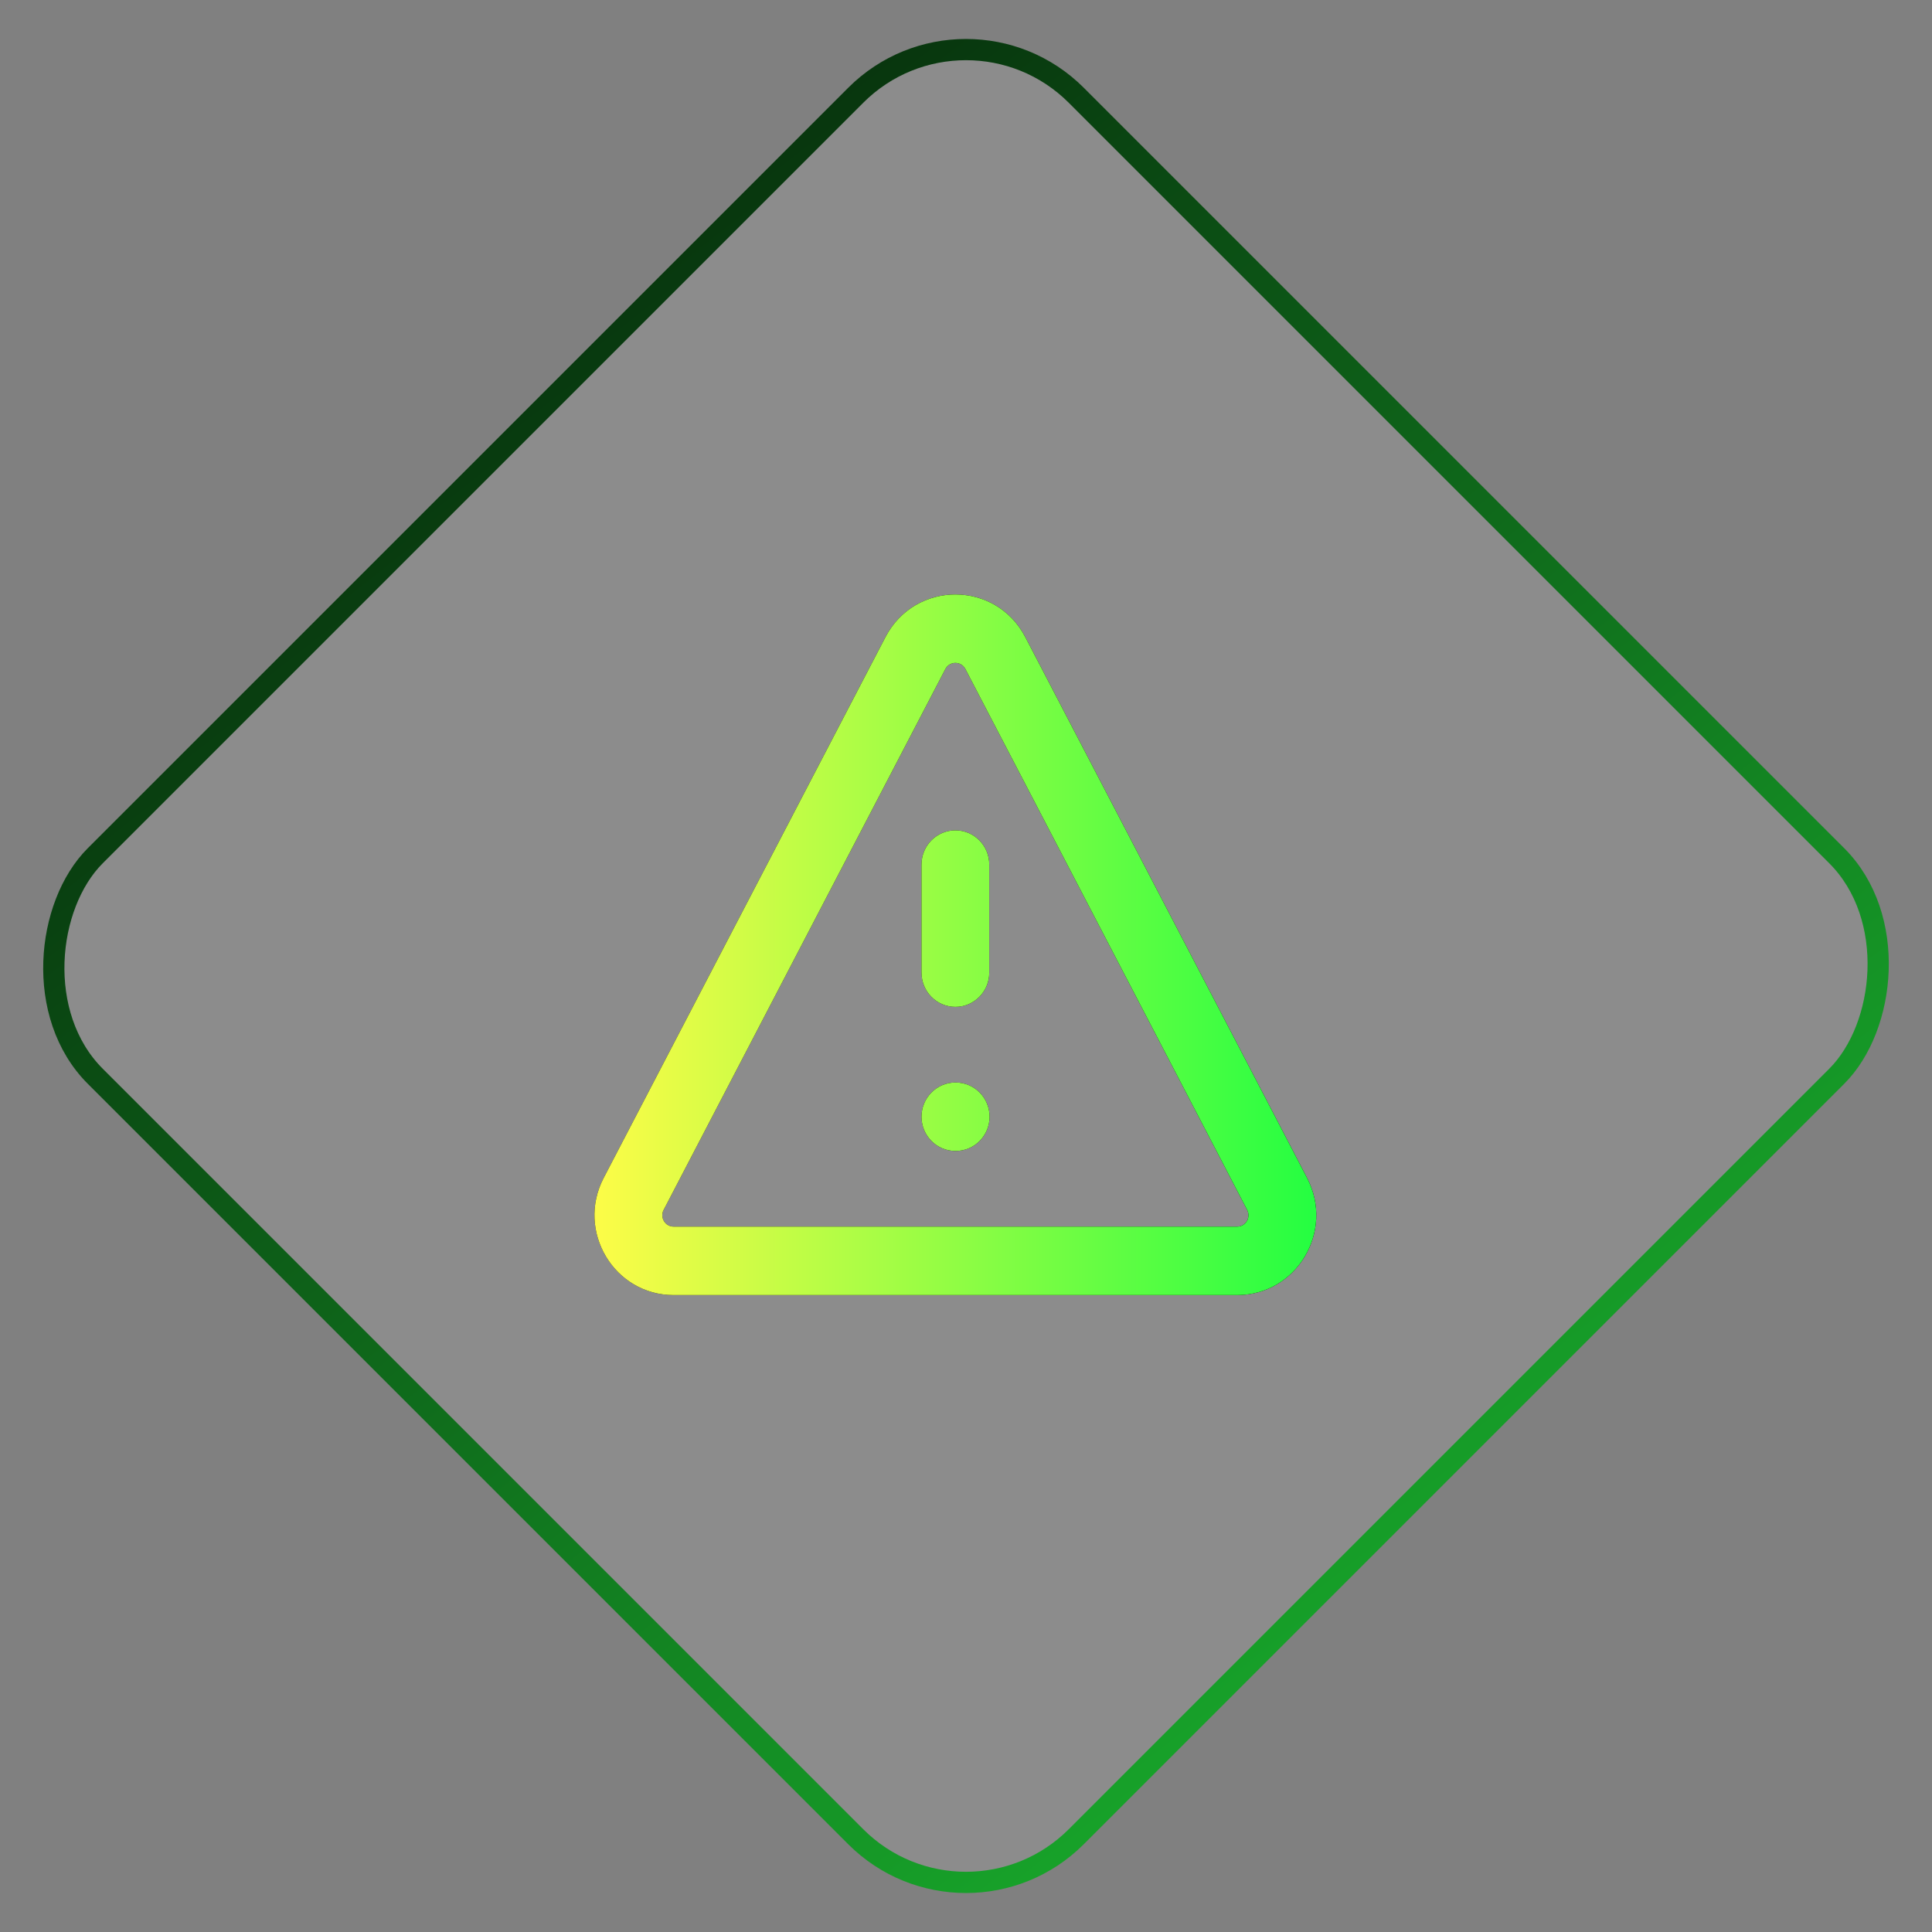
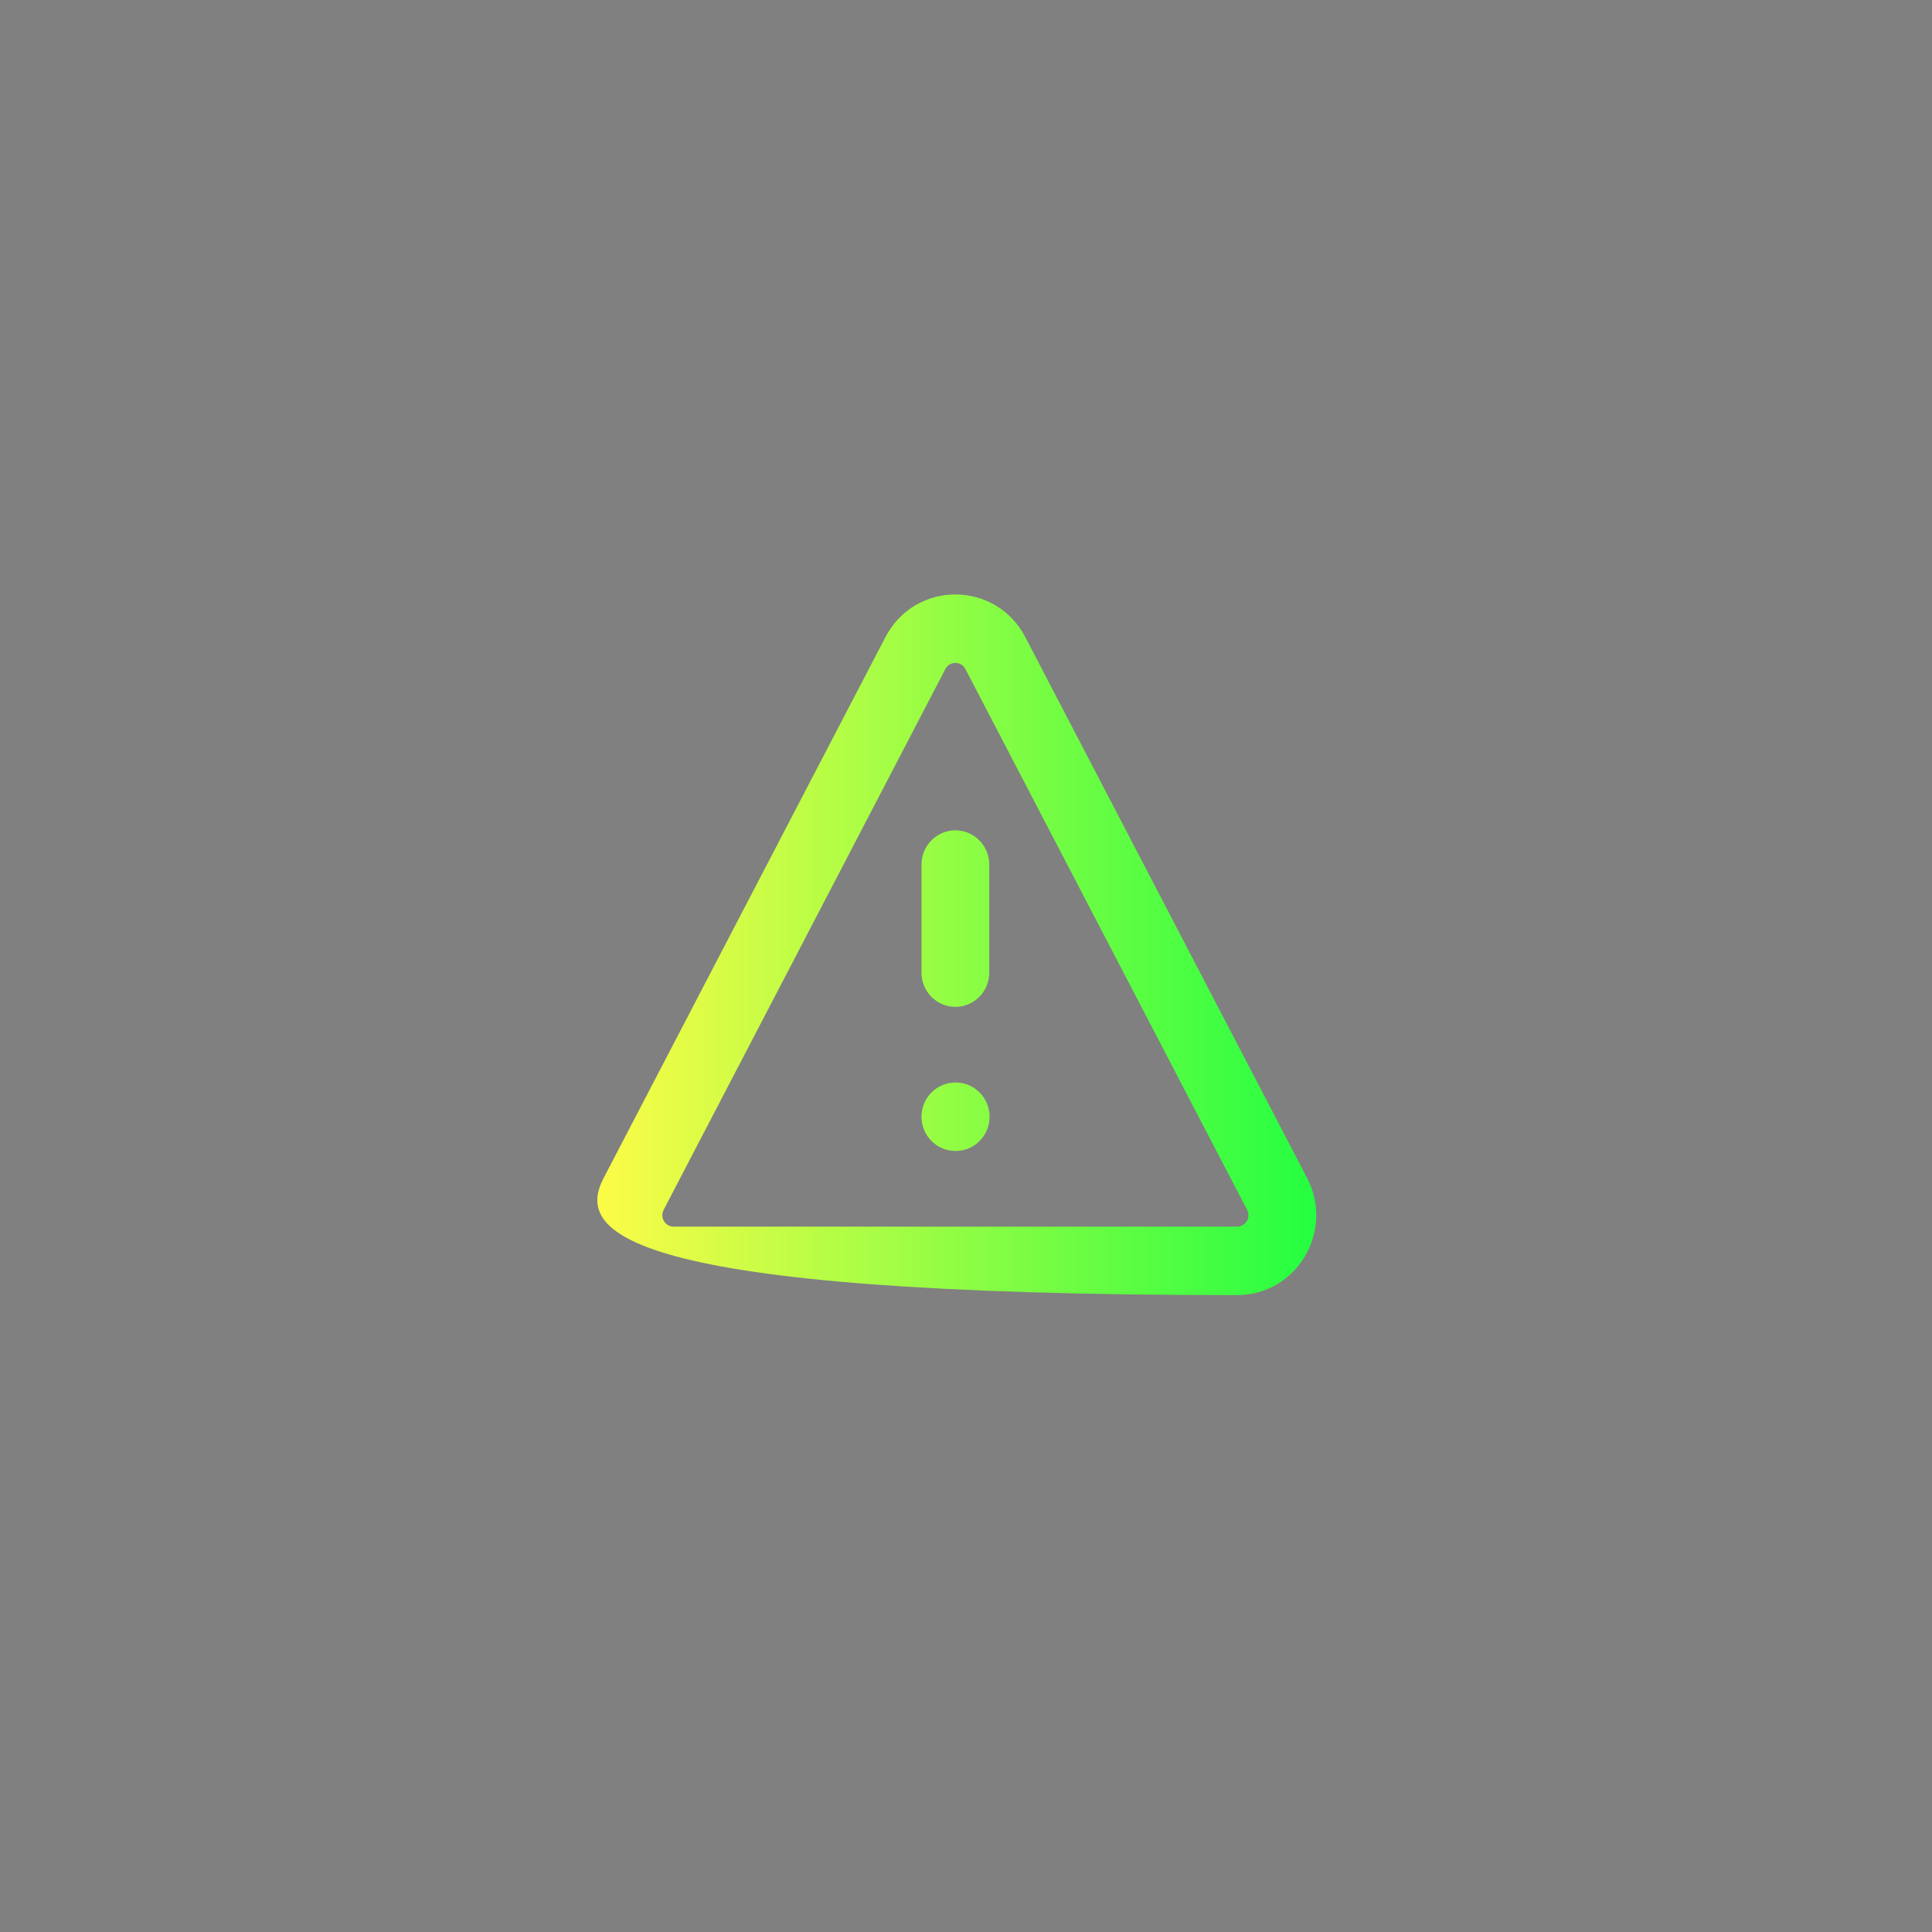
<svg xmlns="http://www.w3.org/2000/svg" width="91" height="91" viewBox="0 0 91 91" fill="none">
  <rect x="0" y="0" width="91" height="91" fill="#808080" stroke="none" />
-   <rect x="45.5" y="-0.707" width="65.346" height="65.346" rx="7.345" transform="rotate(45 45.5 -0.707)" fill="white" fill-opacity="0.1" />
-   <rect x="45.5" y="-0.707" width="65.346" height="65.346" rx="7.345" transform="rotate(45 45.5 -0.707)" stroke="url(#paint0_linear_774_15938)" />
-   <path fill-rule="evenodd" clip-rule="evenodd" d="M45.471 31.511C45.271 31.128 44.729 31.128 44.529 31.511L31.258 56.988C31.071 57.346 31.328 57.776 31.728 57.776H58.272C58.672 57.776 58.929 57.346 58.742 56.988L45.471 31.511ZM41.705 30.01C43.101 27.33 46.899 27.33 48.294 30.01L61.566 55.486C62.871 57.991 61.074 61 58.272 61H31.728C28.927 61 27.129 57.991 28.433 55.486L41.705 30.01ZM45 39.11C45.881 39.11 46.596 39.831 46.596 40.722V45.813C46.596 46.703 45.881 47.425 45 47.425C44.119 47.425 43.404 46.703 43.404 45.813V40.722C43.404 39.831 44.119 39.11 45 39.11ZM43.404 52.6C43.404 51.71 44.119 50.988 45 50.988H45.016C45.897 50.988 46.611 51.71 46.611 52.6C46.611 53.49 45.897 54.212 45.016 54.212H45C44.119 54.212 43.404 53.49 43.404 52.6Z" fill="black" />
-   <path fill-rule="evenodd" clip-rule="evenodd" d="M45.471 31.511C45.271 31.128 44.729 31.128 44.529 31.511L31.258 56.988C31.071 57.346 31.328 57.776 31.728 57.776H58.272C58.672 57.776 58.929 57.346 58.742 56.988L45.471 31.511ZM41.705 30.01C43.101 27.33 46.899 27.33 48.294 30.01L61.566 55.486C62.871 57.991 61.074 61 58.272 61H31.728C28.927 61 27.129 57.991 28.433 55.486L41.705 30.01ZM45 39.11C45.881 39.11 46.596 39.831 46.596 40.722V45.813C46.596 46.703 45.881 47.425 45 47.425C44.119 47.425 43.404 46.703 43.404 45.813V40.722C43.404 39.831 44.119 39.11 45 39.11ZM43.404 52.6C43.404 51.71 44.119 50.988 45 50.988H45.016C45.897 50.988 46.611 51.71 46.611 52.6C46.611 53.49 45.897 54.212 45.016 54.212H45C44.119 54.212 43.404 53.49 43.404 52.6Z" fill="url(#paint1_linear_774_15938)" />
+   <path fill-rule="evenodd" clip-rule="evenodd" d="M45.471 31.511C45.271 31.128 44.729 31.128 44.529 31.511L31.258 56.988C31.071 57.346 31.328 57.776 31.728 57.776H58.272C58.672 57.776 58.929 57.346 58.742 56.988L45.471 31.511ZM41.705 30.01C43.101 27.33 46.899 27.33 48.294 30.01L61.566 55.486C62.871 57.991 61.074 61 58.272 61C28.927 61 27.129 57.991 28.433 55.486L41.705 30.01ZM45 39.11C45.881 39.11 46.596 39.831 46.596 40.722V45.813C46.596 46.703 45.881 47.425 45 47.425C44.119 47.425 43.404 46.703 43.404 45.813V40.722C43.404 39.831 44.119 39.11 45 39.11ZM43.404 52.6C43.404 51.71 44.119 50.988 45 50.988H45.016C45.897 50.988 46.611 51.71 46.611 52.6C46.611 53.49 45.897 54.212 45.016 54.212H45C44.119 54.212 43.404 53.49 43.404 52.6Z" fill="url(#paint1_linear_774_15938)" />
  <defs>
    <linearGradient id="paint0_linear_774_15938" x1="6.256" y1="25.102" x2="175.254" y2="45.608" gradientUnits="userSpaceOnUse">
      <stop />
      <stop offset="1" stop-color="#24FE41" />
    </linearGradient>
    <linearGradient id="paint1_linear_774_15938" x1="28" y1="44.5" x2="62" y2="44.5" gradientUnits="userSpaceOnUse">
      <stop stop-color="#FDFC47" />
      <stop offset="1" stop-color="#24FE41" />
    </linearGradient>
  </defs>
</svg>